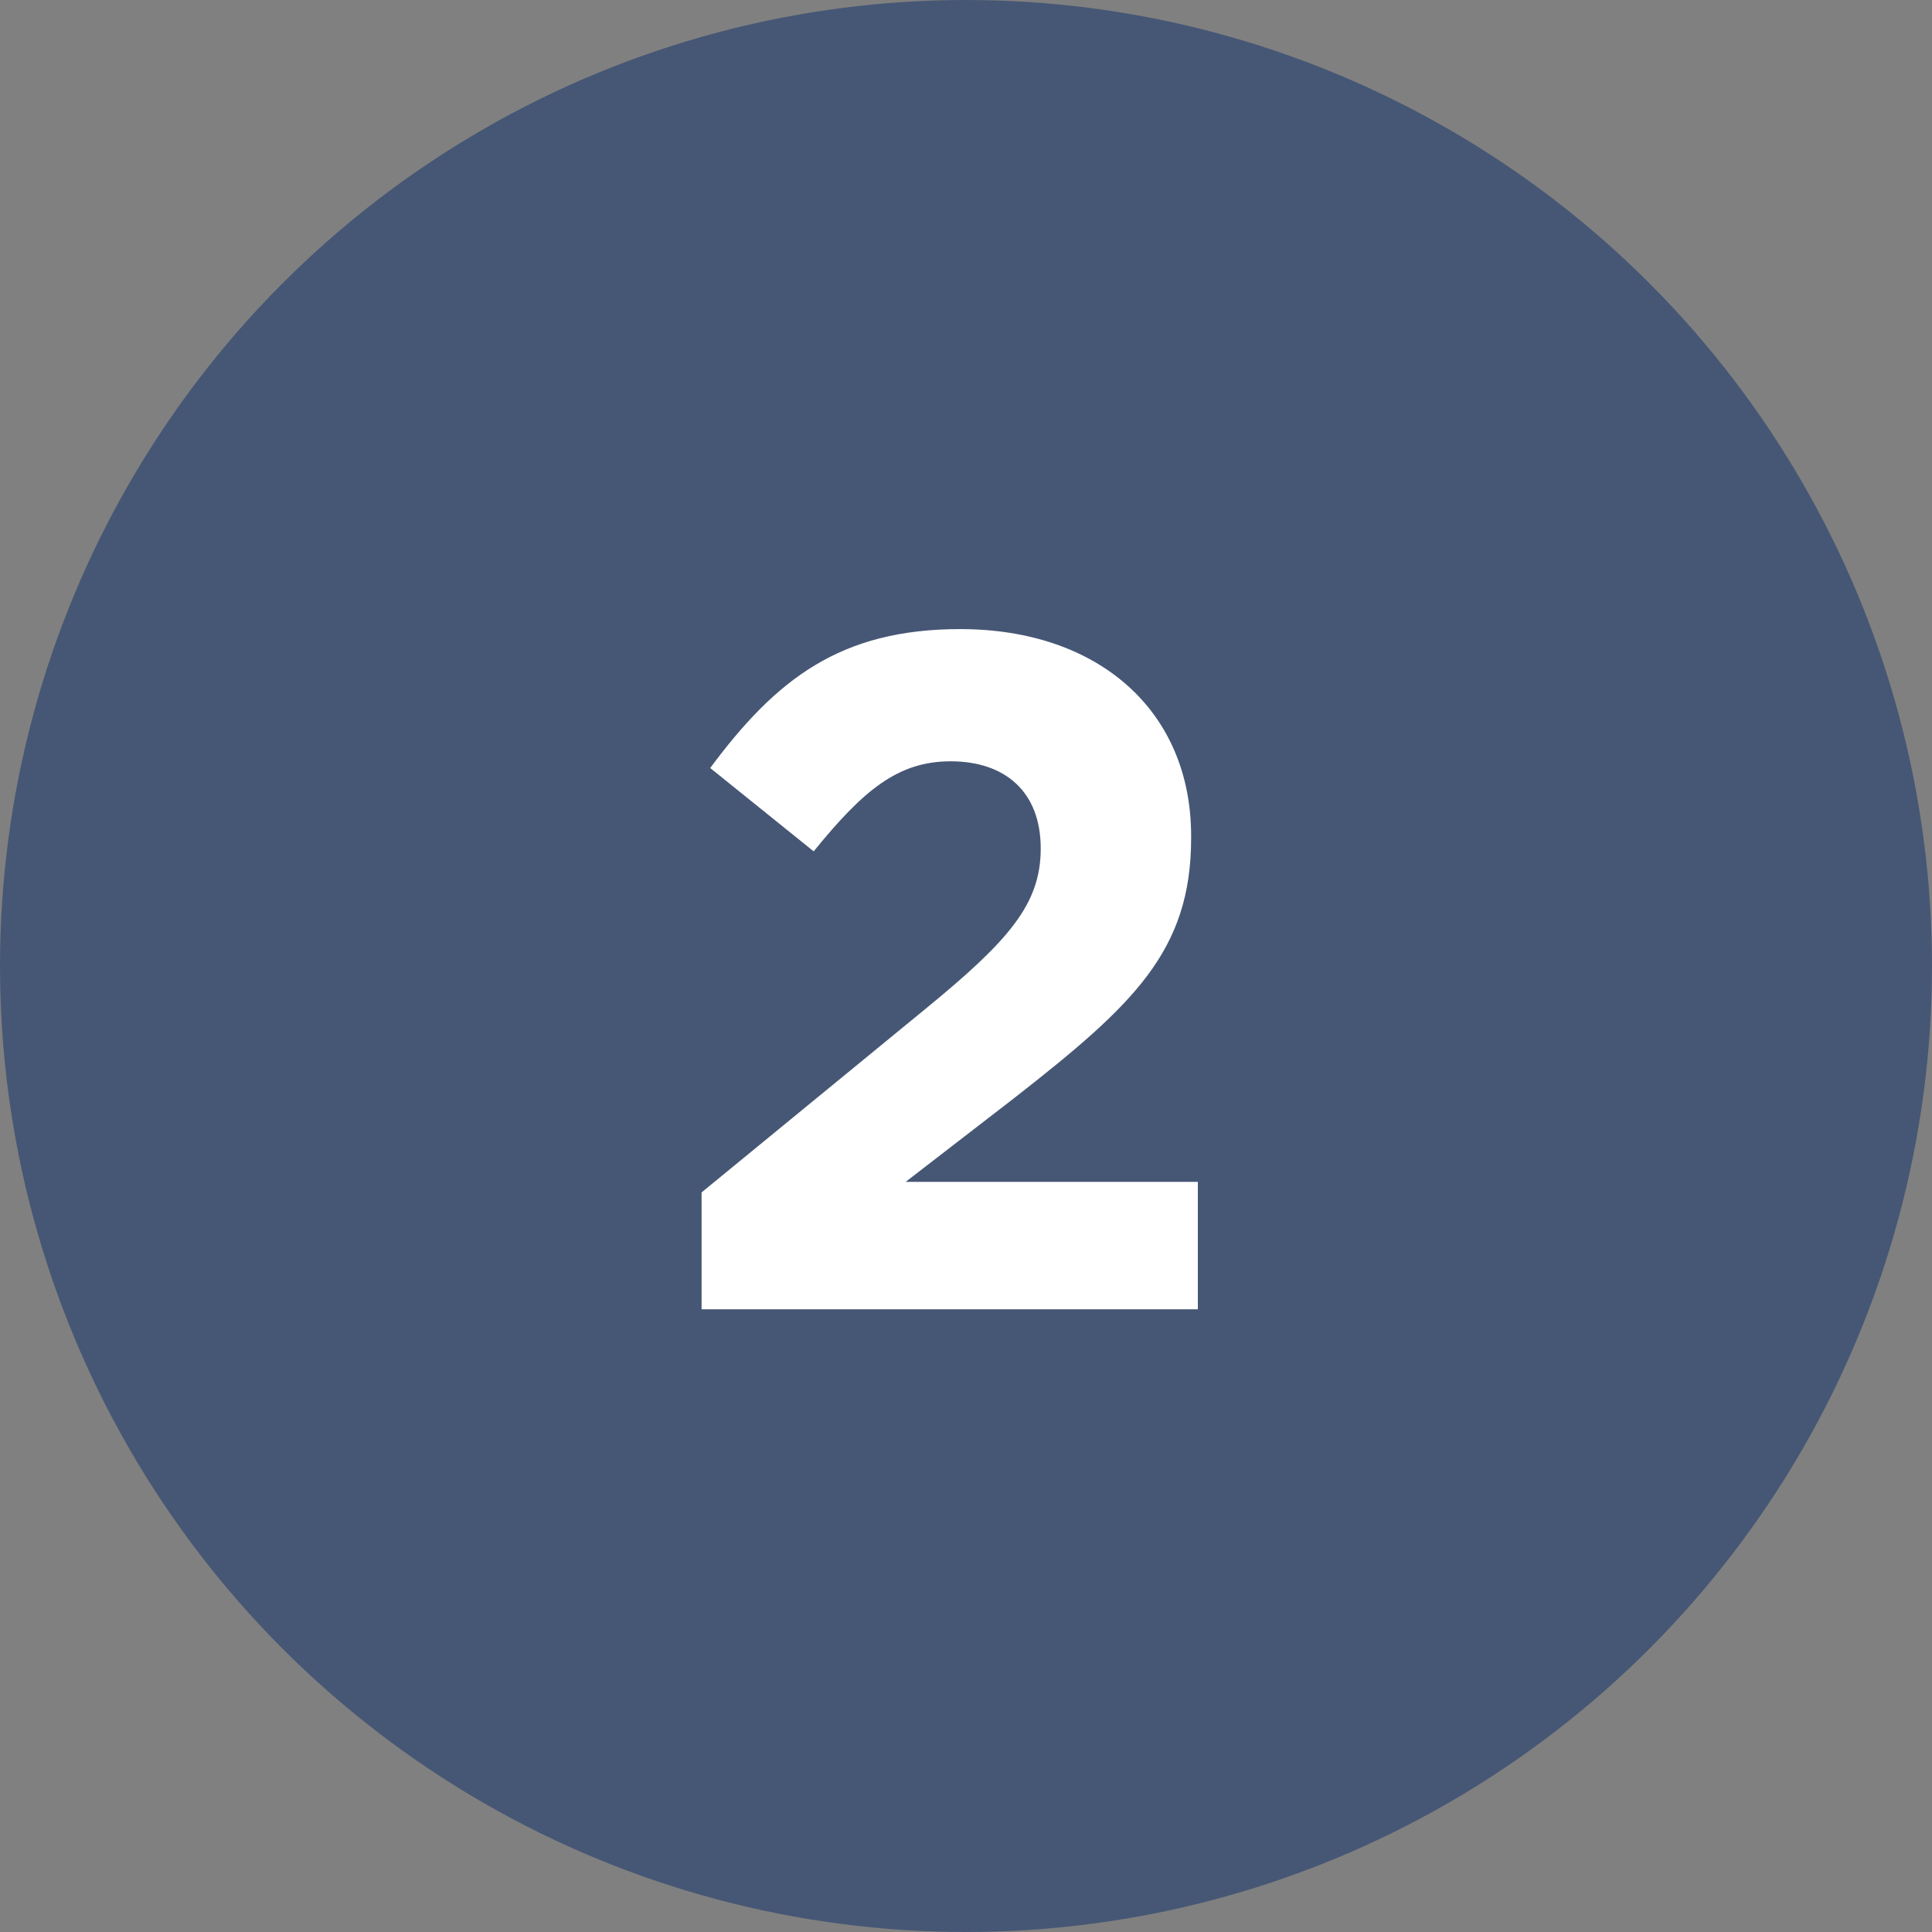
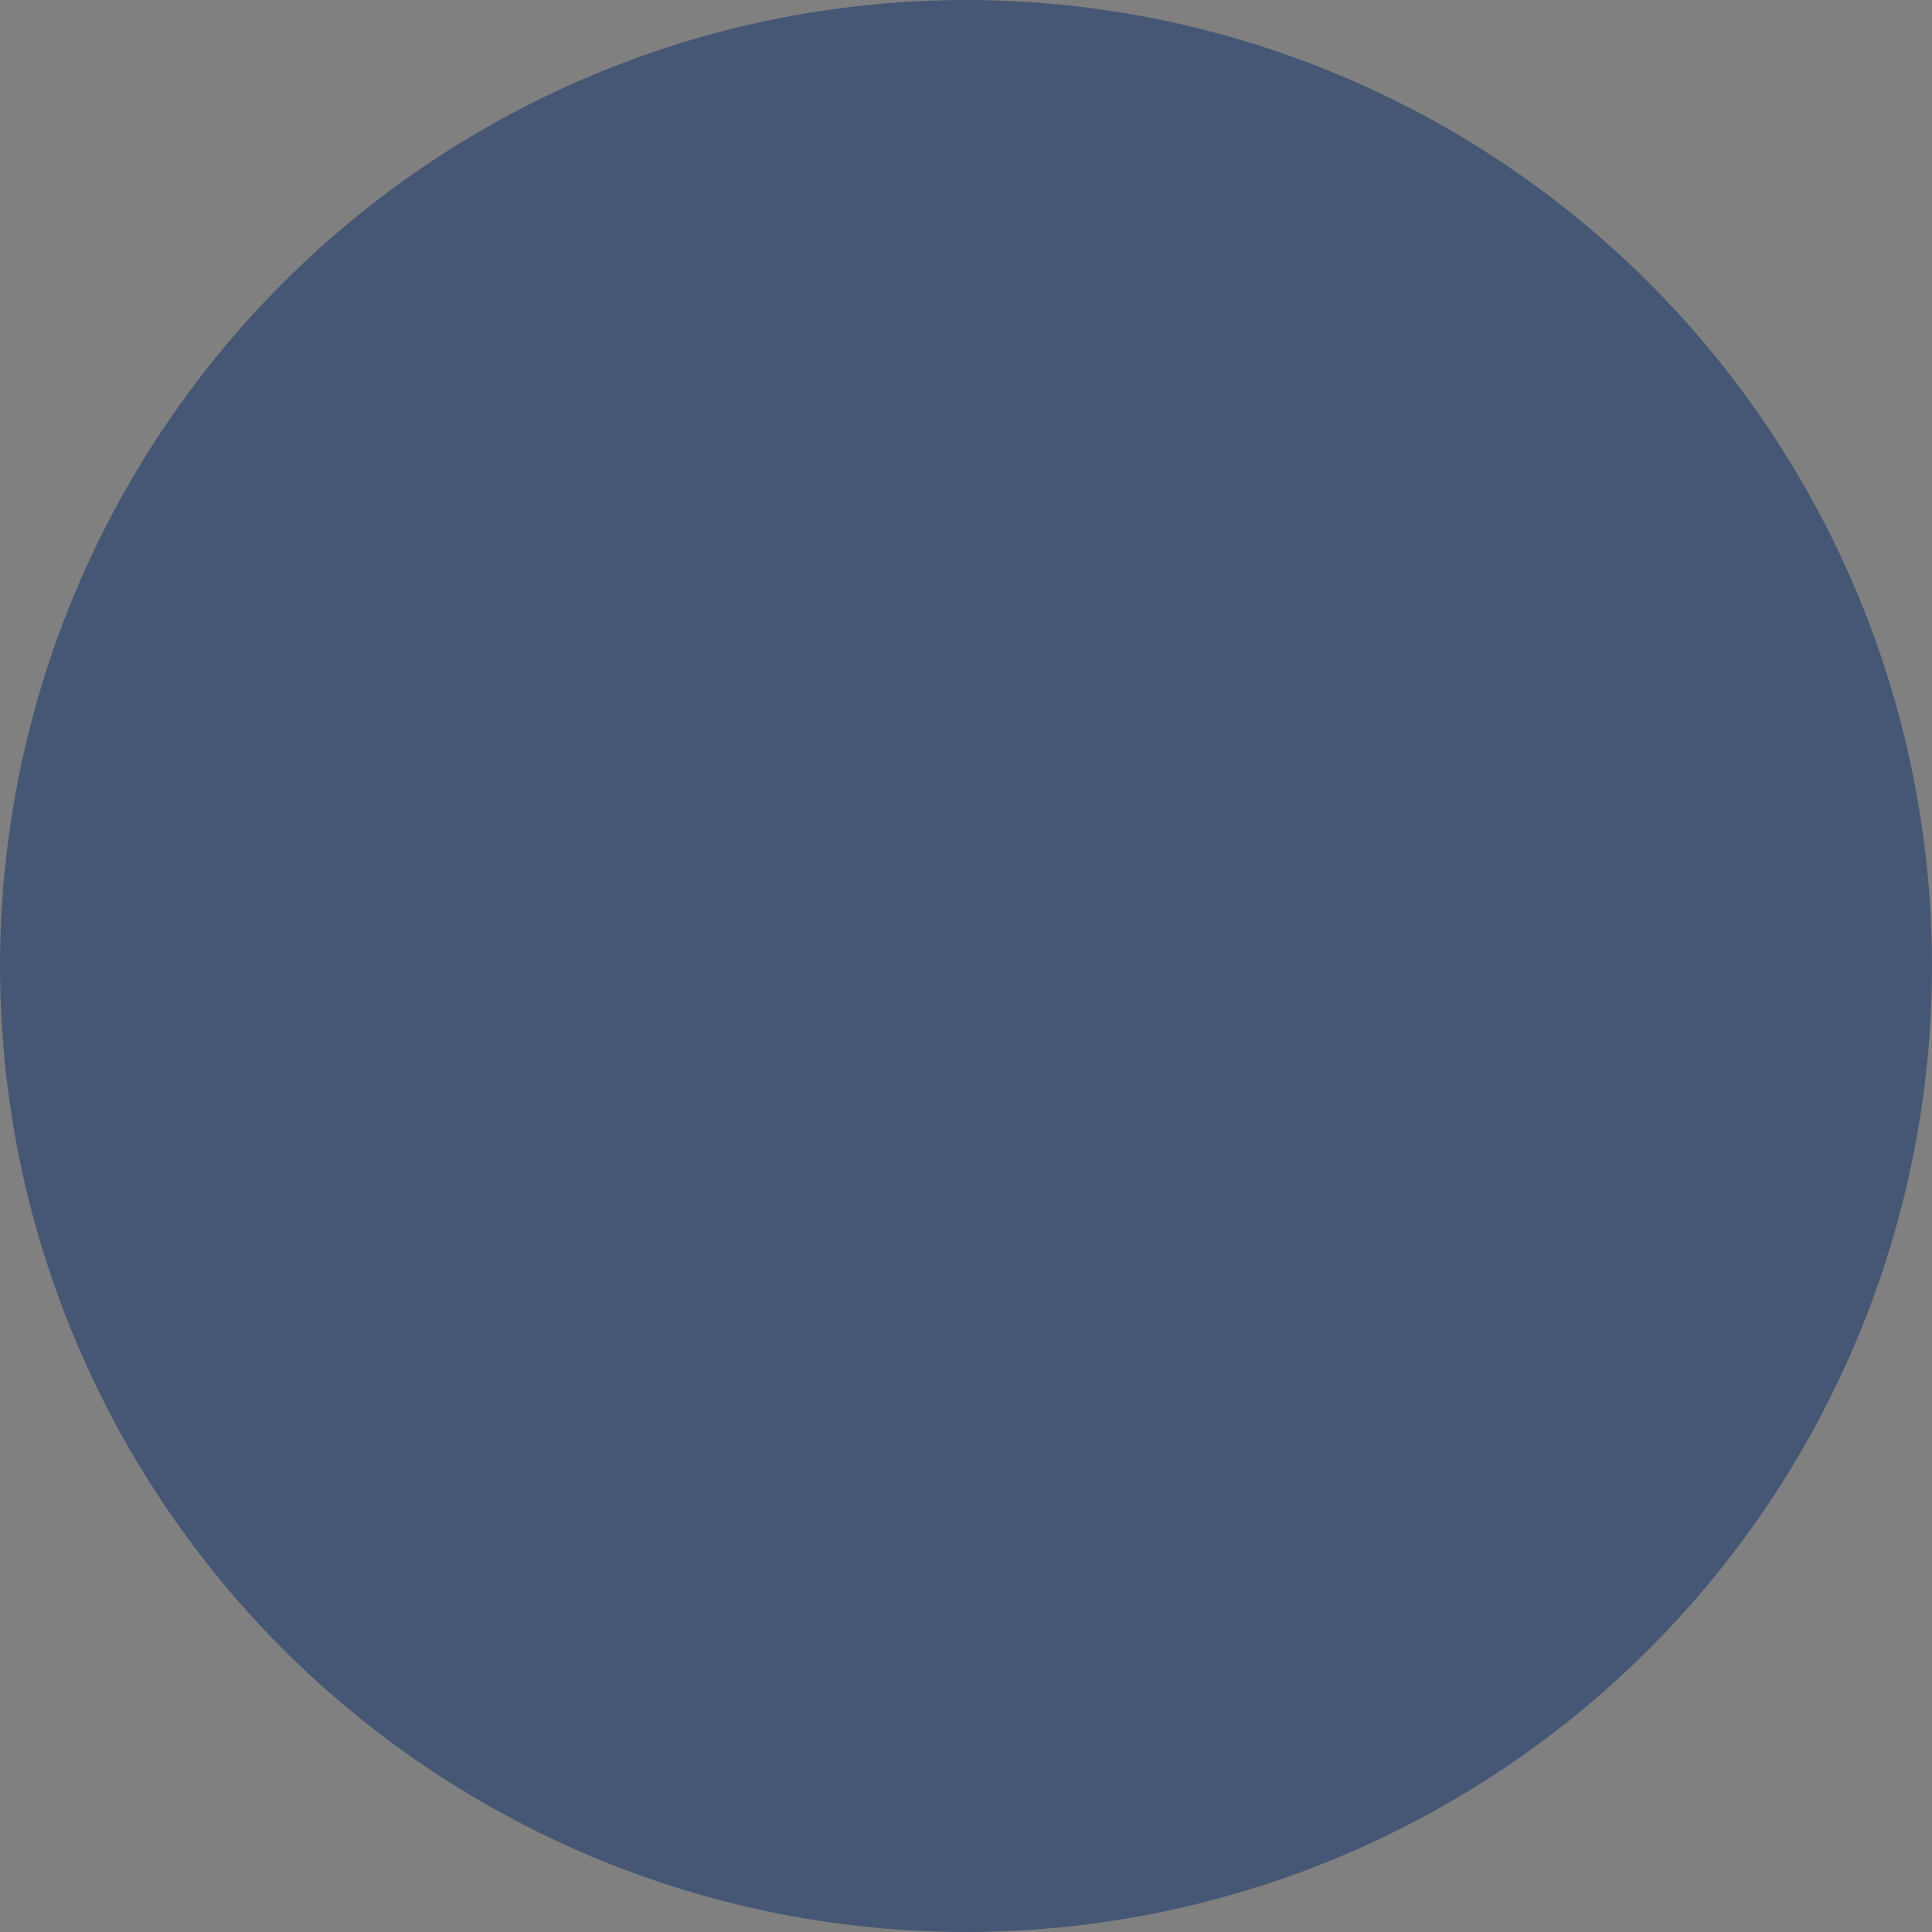
<svg xmlns="http://www.w3.org/2000/svg" width="121" height="121" viewBox="0 0 121 121" fill="none">
  <rect x="0" y="0" width="121" height="121" fill="#808080" stroke="none" />
  <circle cx="60.5" cy="60.5" r="60.5" fill="#465775" />
-   <path d="M43.94 82V74.68L57.92 63.22C63.2 58.9 65.18 56.62 65.18 53.14C65.18 49.54 62.9 47.68 59.54 47.68C56.24 47.68 54.08 49.48 50.96 53.32L44.48 48.1C48.62 42.52 52.64 39.4 60.14 39.4C68.78 39.4 74.6 44.5 74.6 52.36V52.48C74.6 59.56 71 62.92 63.56 68.74L56.72 74.02H75.02V82H43.94Z" fill="white" />
</svg>